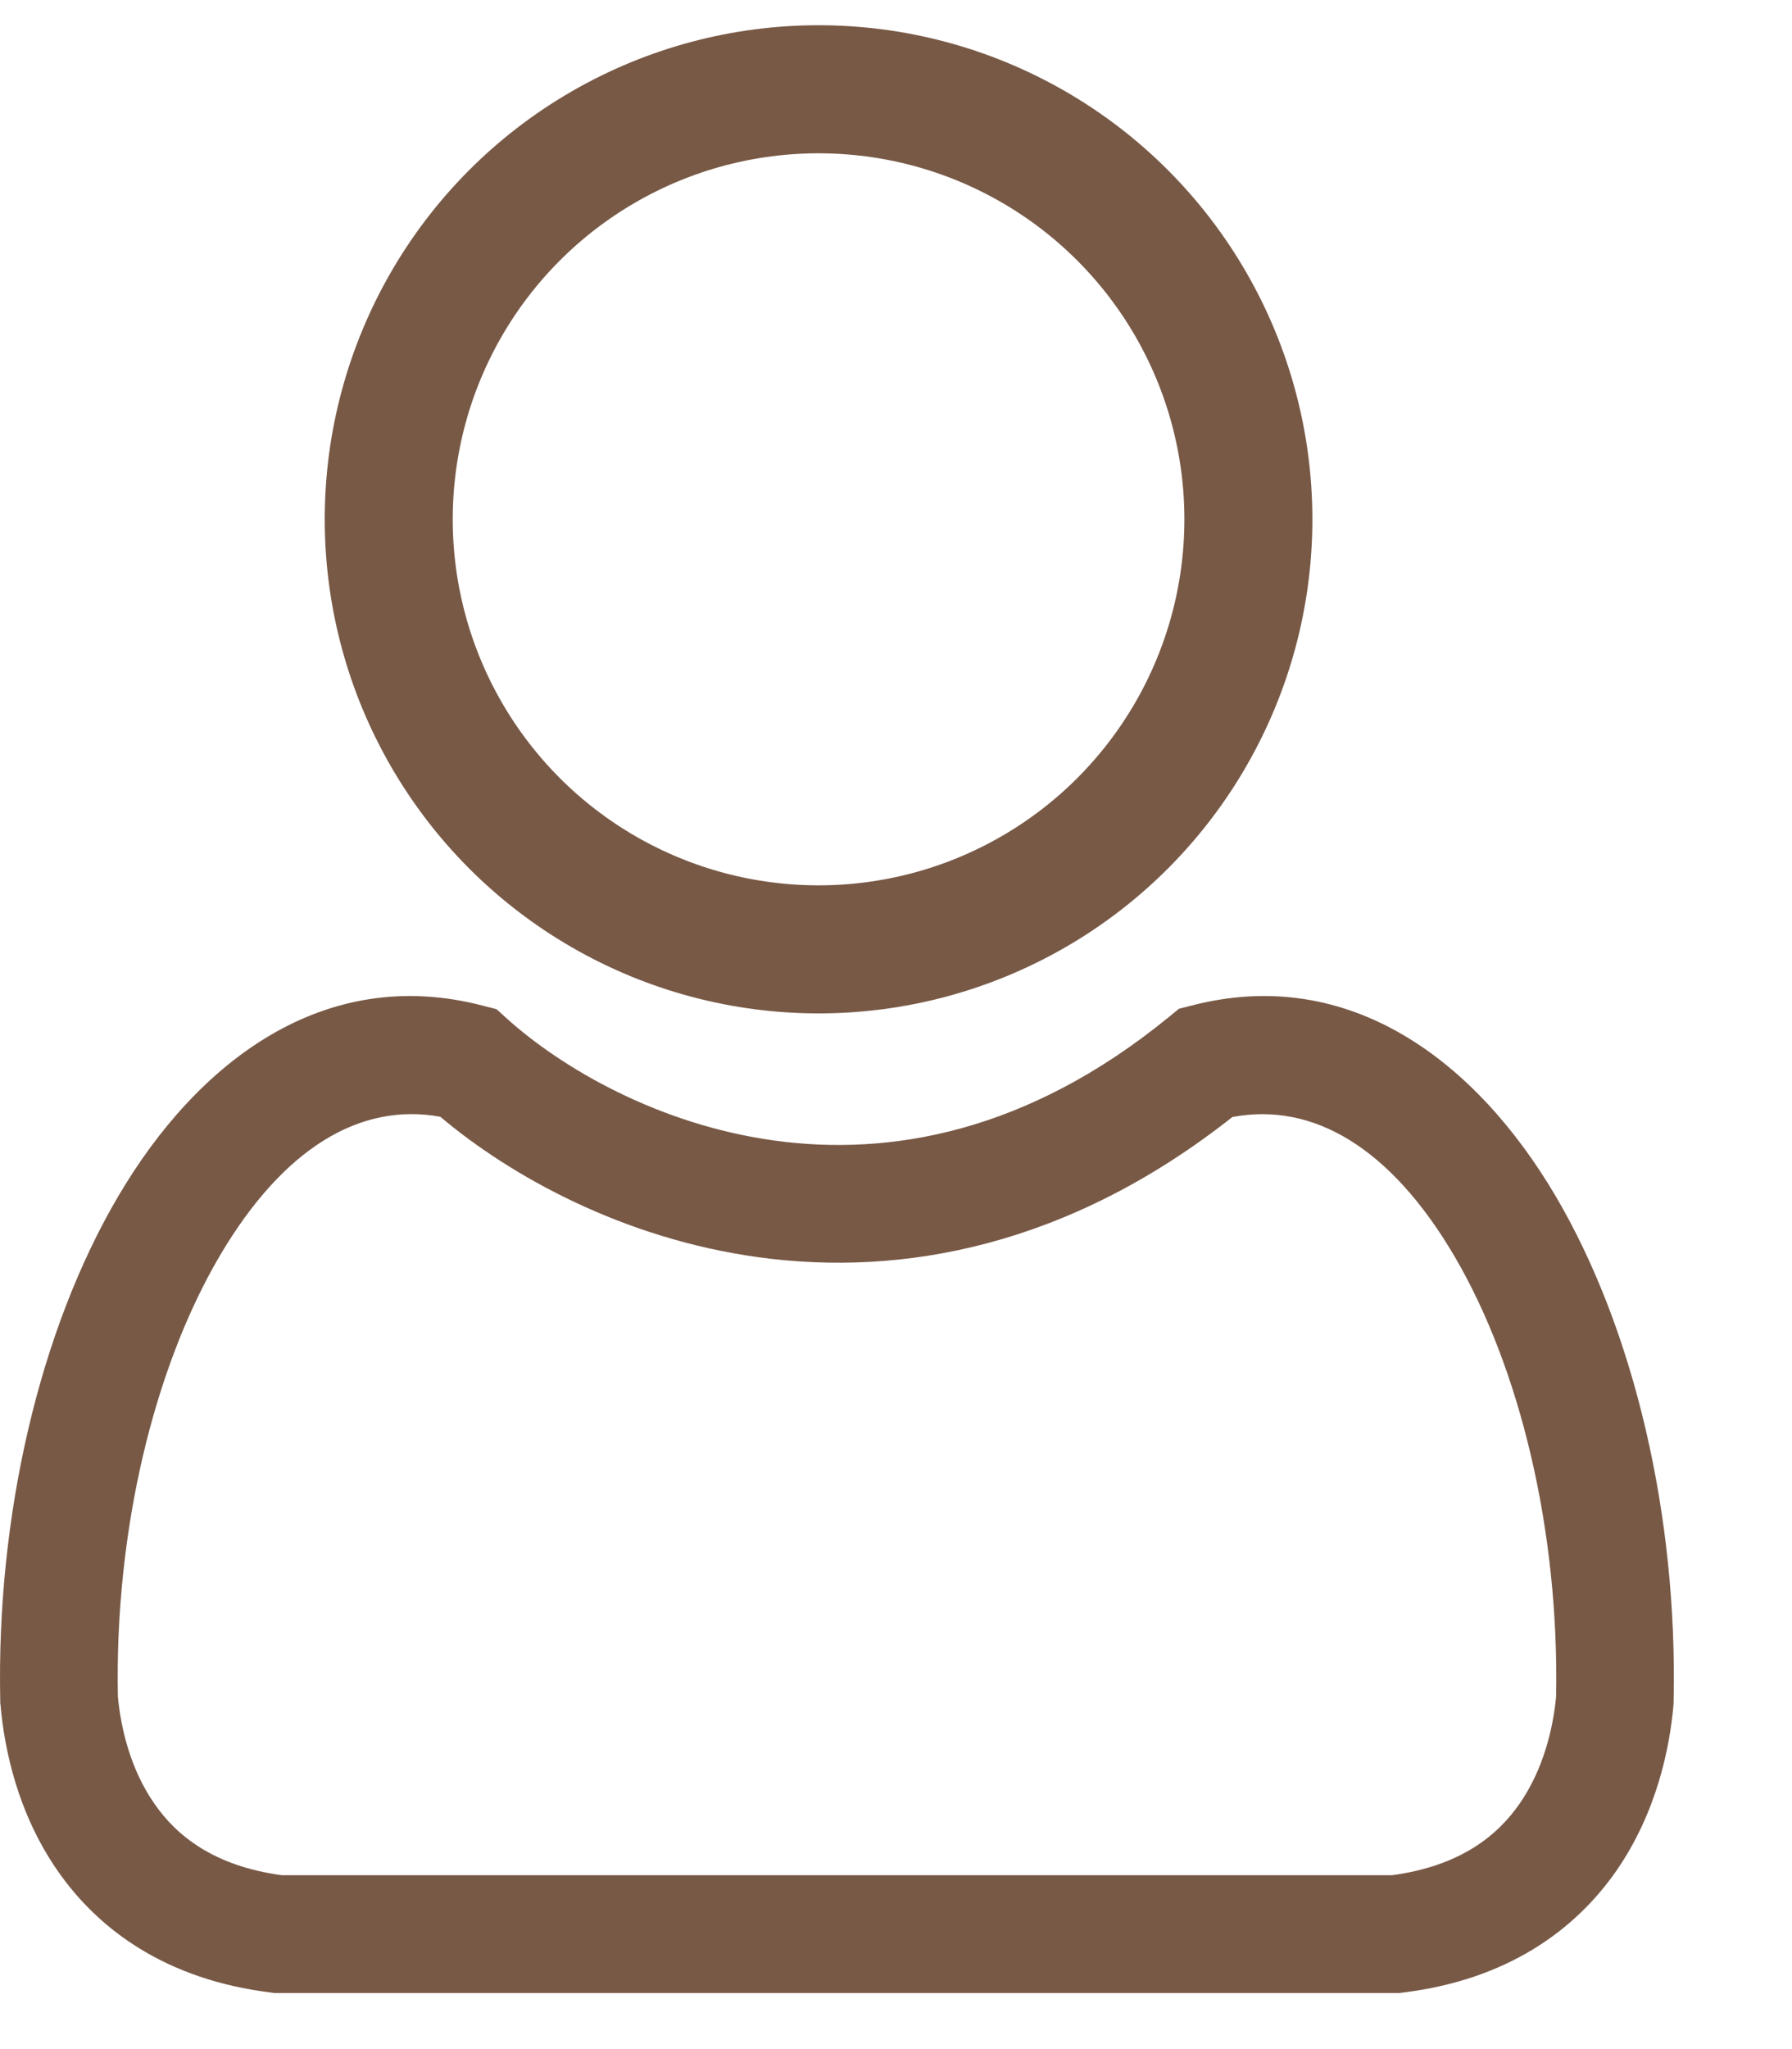
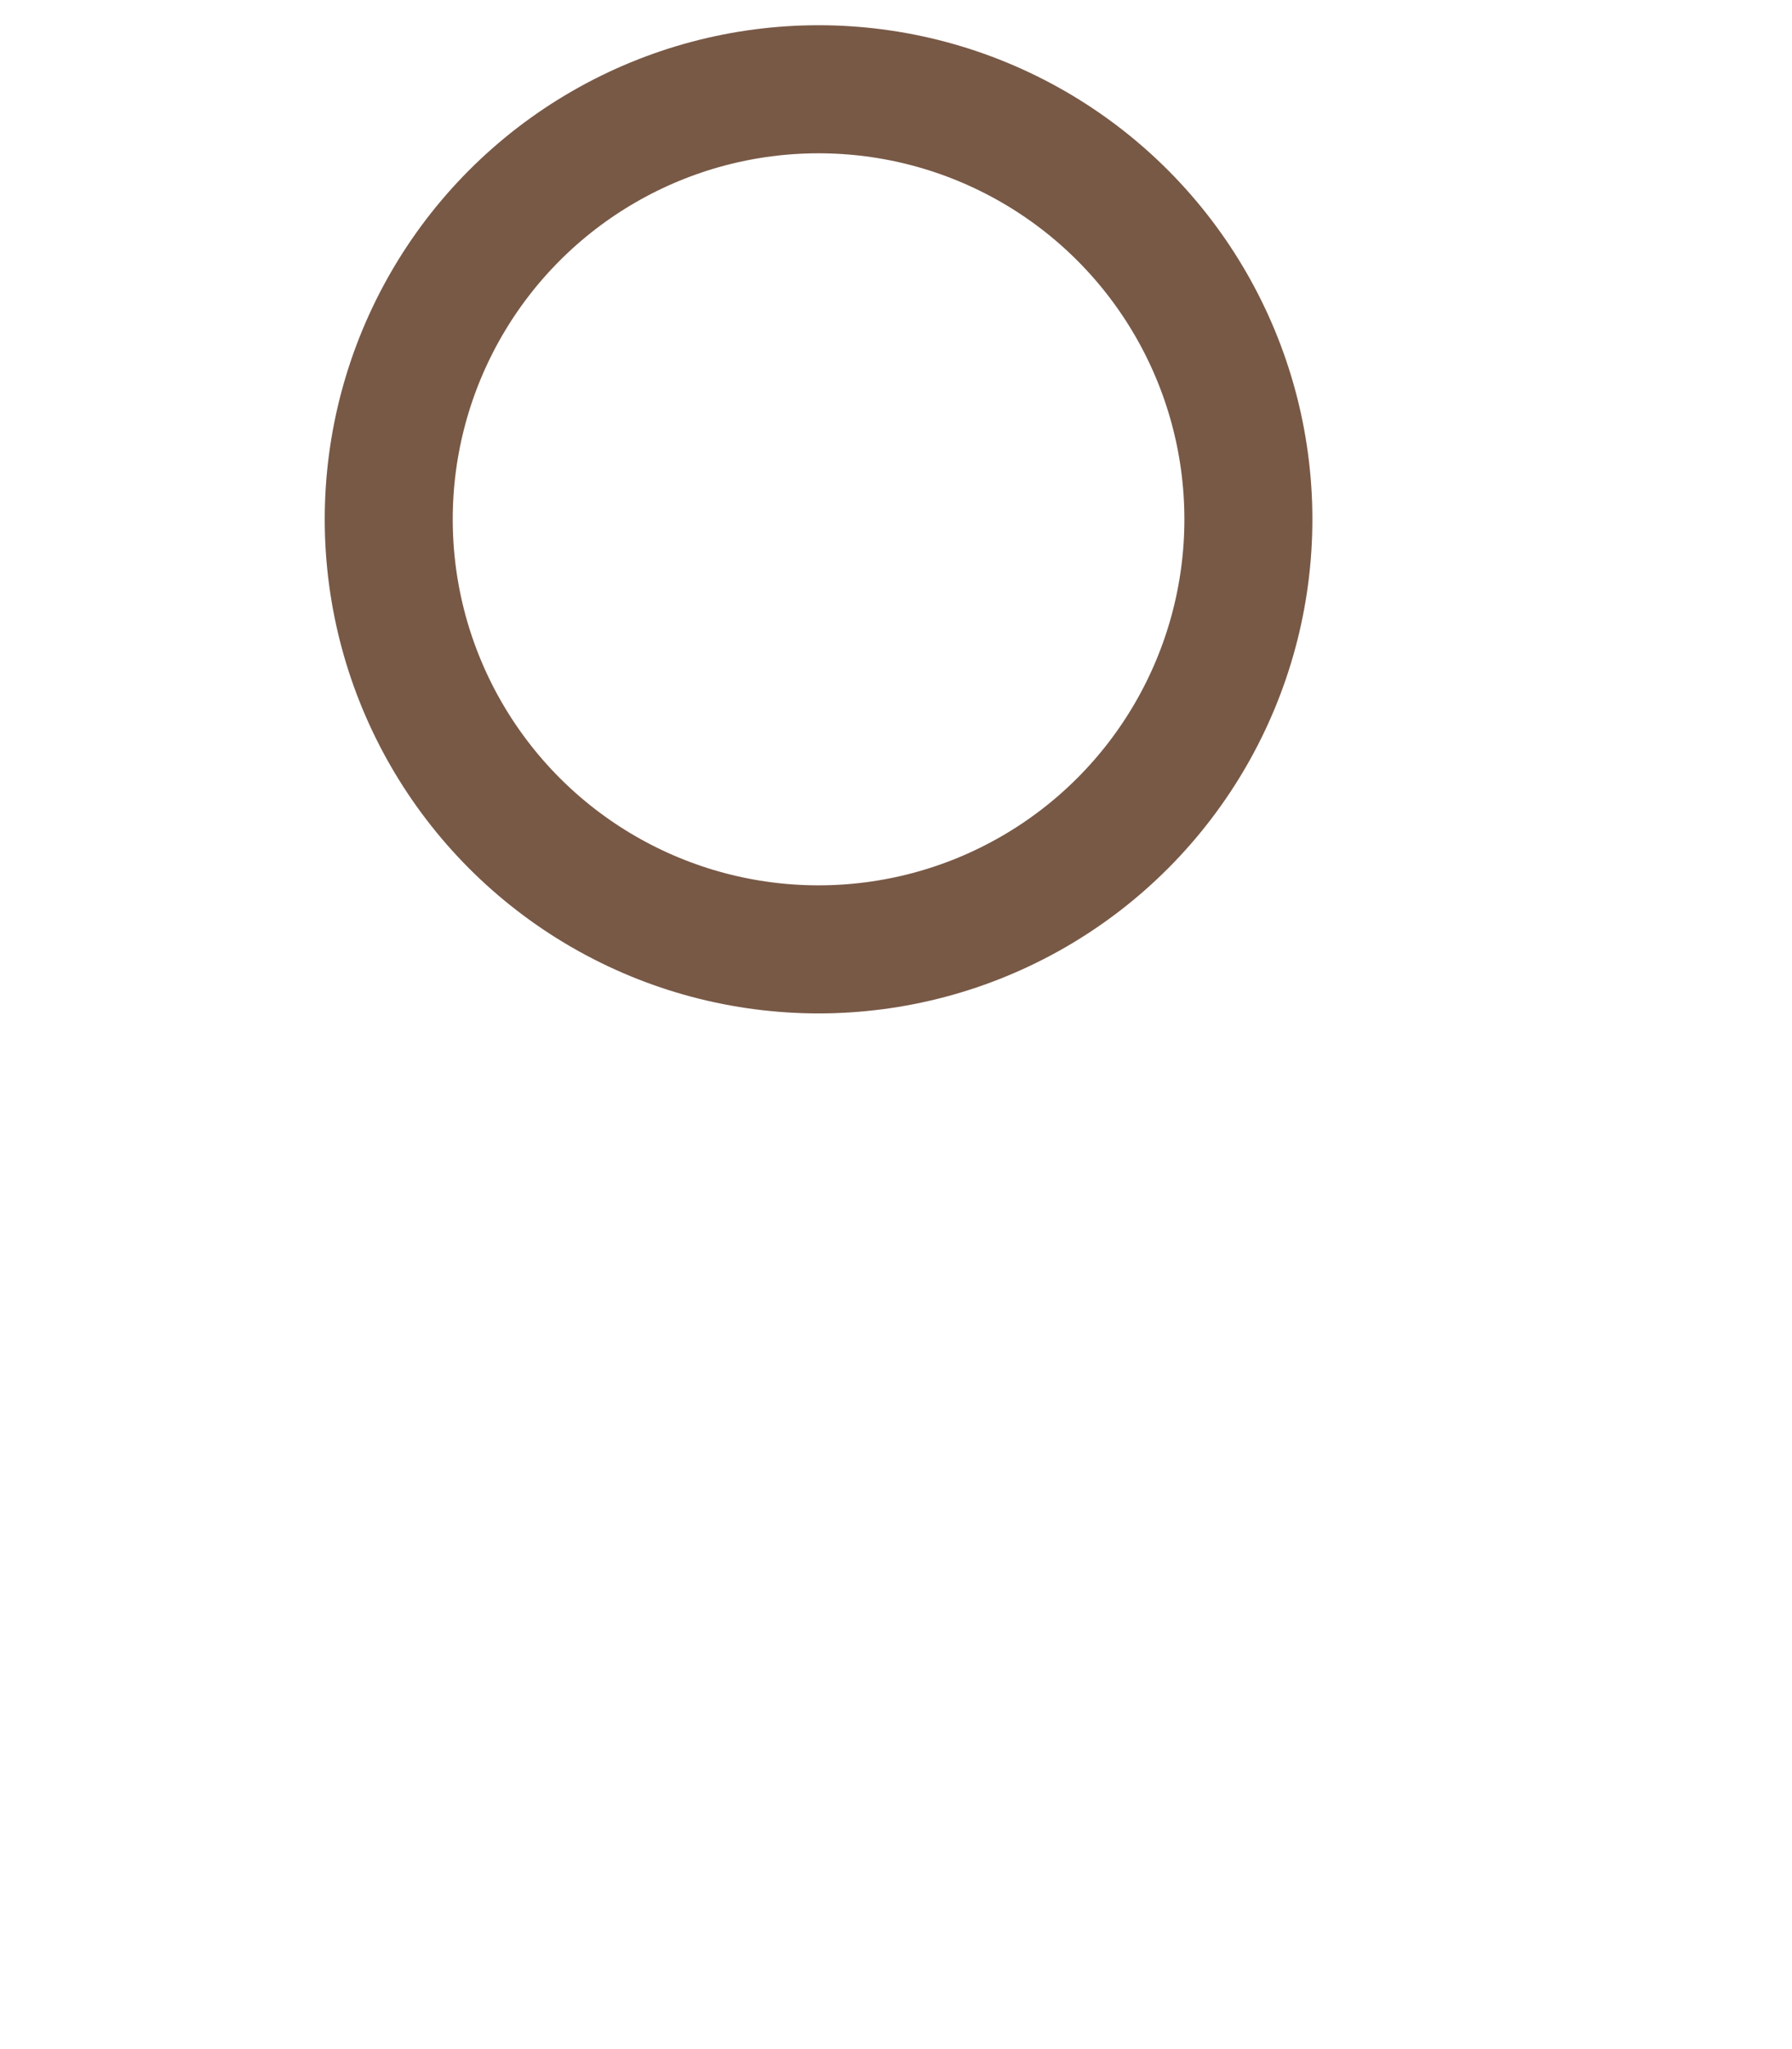
<svg xmlns="http://www.w3.org/2000/svg" width="14" height="16" viewBox="0 0 14 16" fill="none">
  <circle cx="6.395" cy="4.055" r="3.358" stroke="#785946" />
-   <path fill-rule="evenodd" clip-rule="evenodd" d="M0.926 9.337C1.54 8.295 2.528 7.529 3.77 7.852L3.879 7.88L3.962 7.955C4.382 8.333 5.136 8.78 6.051 8.906C6.948 9.029 8.023 8.847 9.132 7.941L9.21 7.877L9.308 7.852C10.549 7.529 11.537 8.295 12.152 9.337C12.771 10.388 13.107 11.844 13.075 13.283L13.075 13.298L13.074 13.312C13.045 13.65 12.942 14.153 12.629 14.606C12.303 15.075 11.773 15.458 10.964 15.558L10.935 15.562H10.907H2.17H2.142L2.114 15.558C1.305 15.458 0.774 15.075 0.449 14.606C0.135 14.153 0.033 13.65 0.004 13.312L0.002 13.298L0.002 13.283C-0.029 11.844 0.306 10.388 0.926 9.337ZM0.921 13.248C0.944 13.493 1.018 13.813 1.205 14.082C1.379 14.335 1.671 14.57 2.2 14.642H10.877C11.407 14.57 11.698 14.335 11.873 14.082C12.059 13.813 12.134 13.493 12.157 13.248C12.182 11.95 11.874 10.677 11.36 9.804C10.863 8.961 10.258 8.603 9.628 8.722C8.343 9.736 7.044 9.97 5.926 9.817C4.864 9.671 3.985 9.18 3.44 8.72C2.814 8.606 2.213 8.965 1.718 9.804C1.204 10.677 0.895 11.95 0.921 13.248Z" fill="#785946" />
</svg>